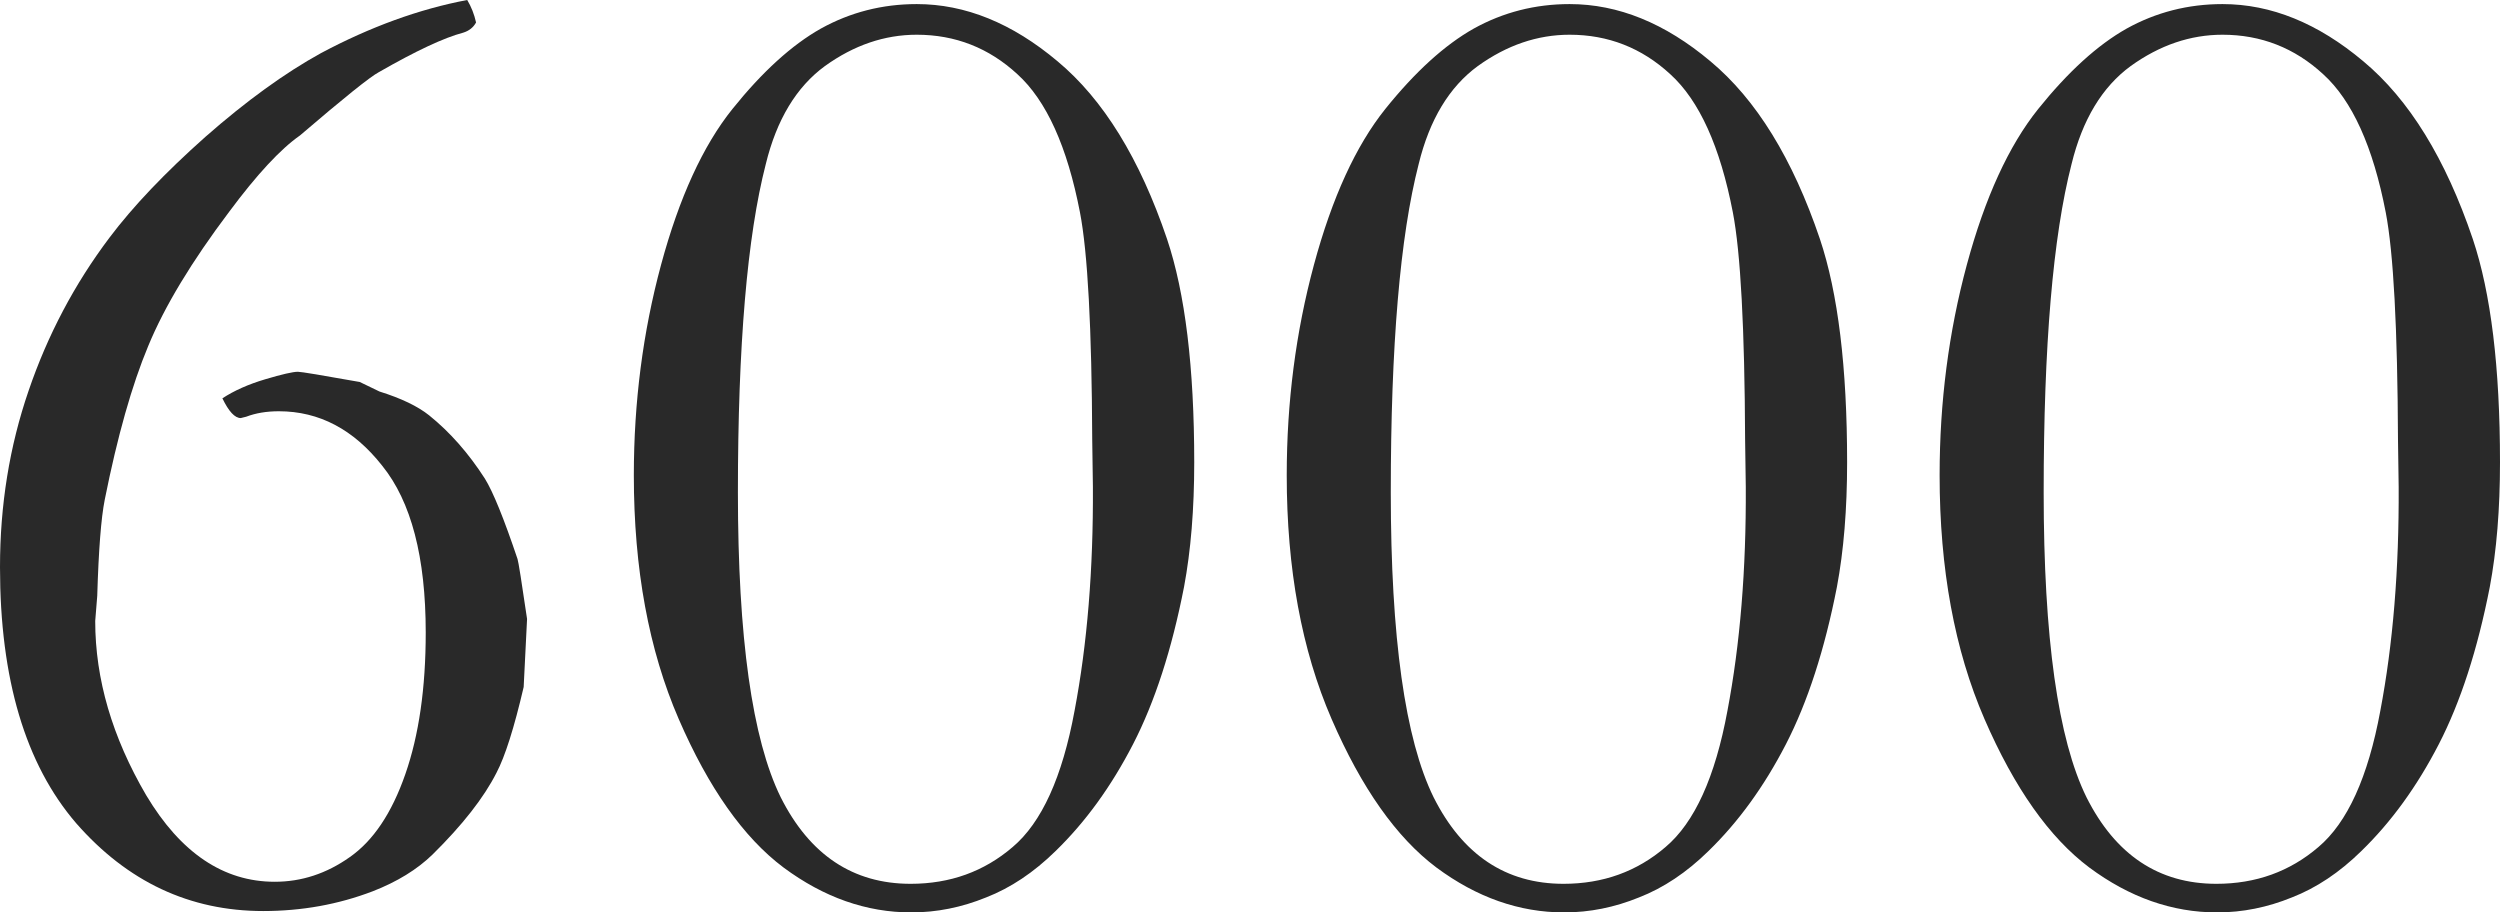
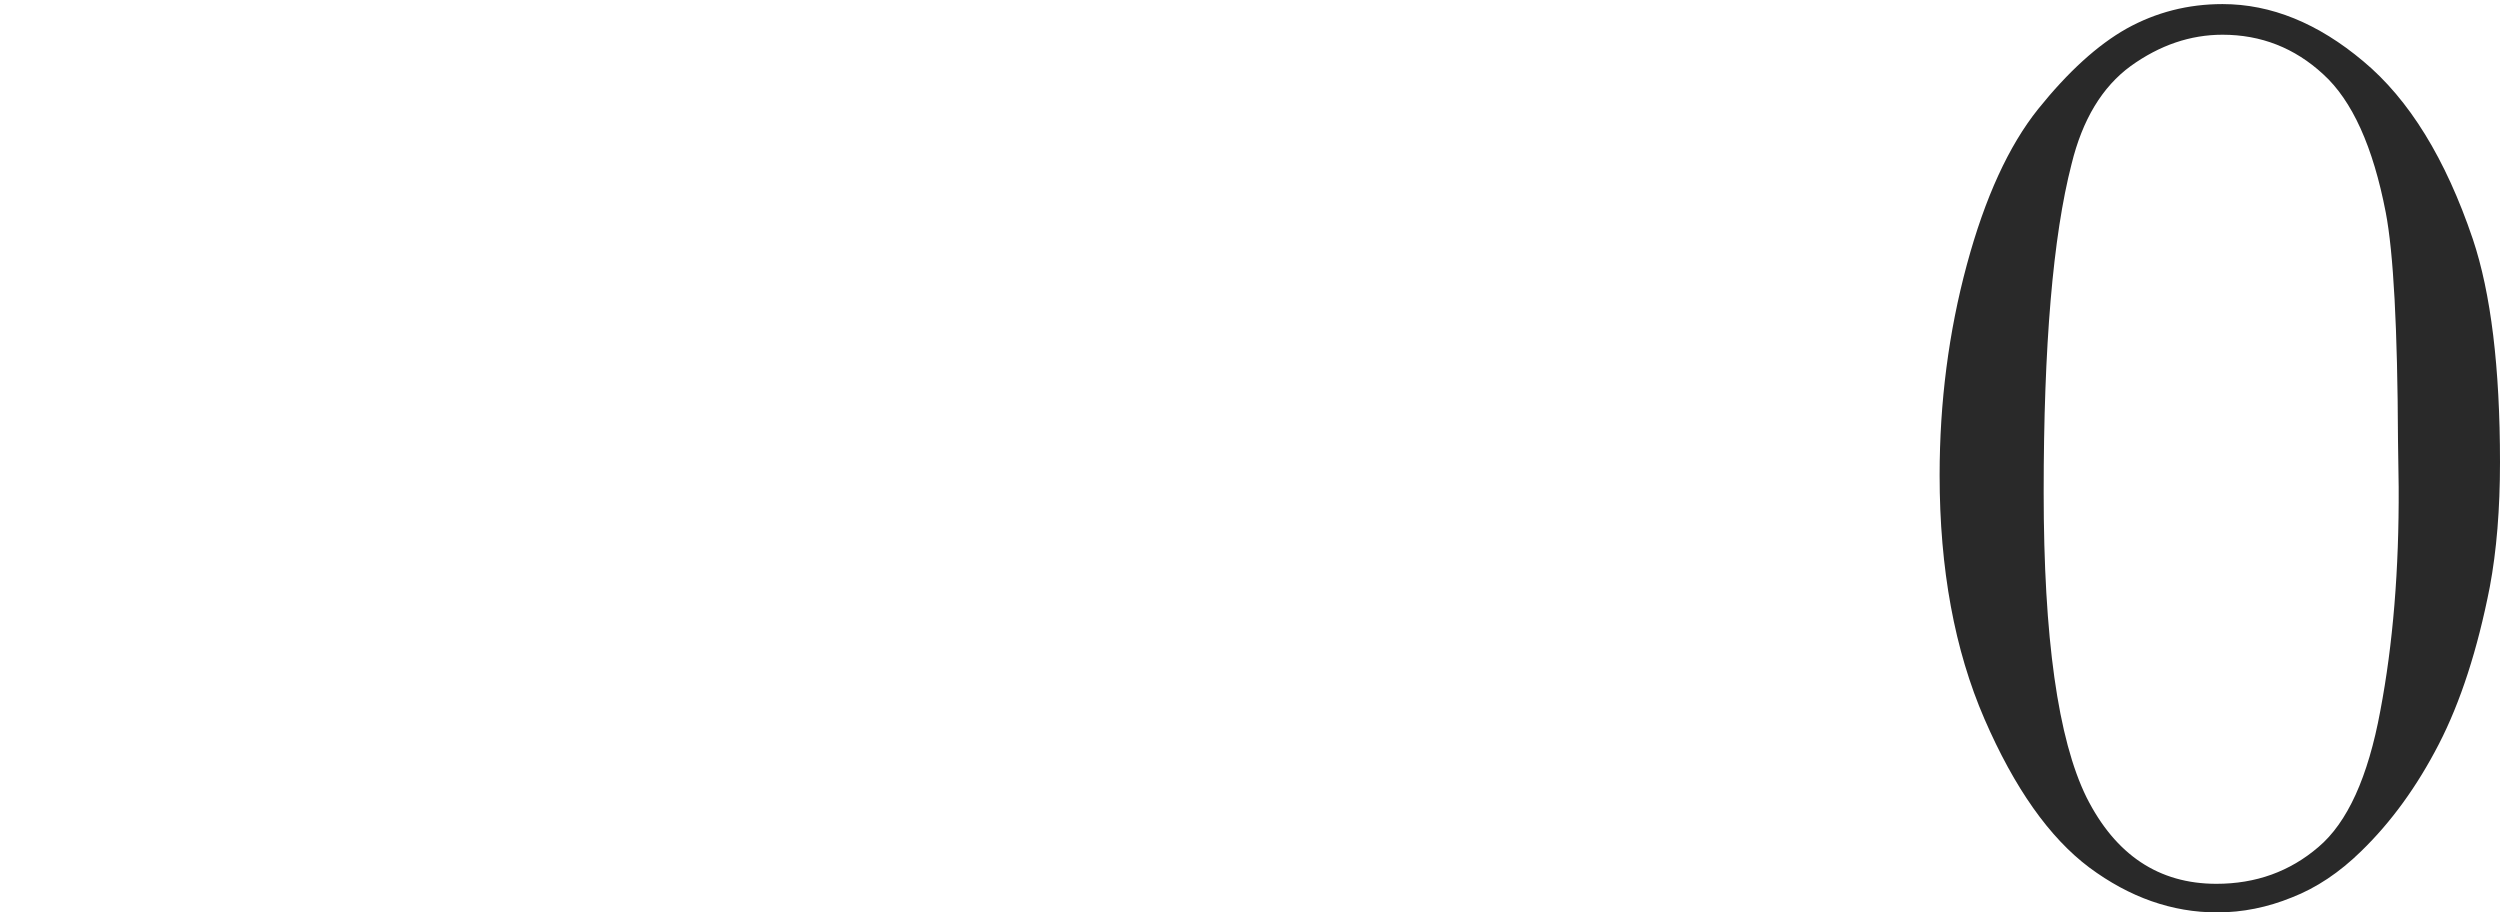
<svg xmlns="http://www.w3.org/2000/svg" width="137" height="50" viewBox="0 0 137 50" fill="none">
-   <path d="M25.604 0C25.827 0.373 25.989 0.784 26.088 1.231C25.939 1.505 25.703 1.692 25.38 1.791C24.337 2.065 22.796 2.786 20.759 3.955C20.287 4.204 18.846 5.361 16.436 7.425C15.367 8.172 14.075 9.565 12.56 11.604C10.497 14.341 9.019 16.791 8.125 18.955C7.23 21.095 6.435 23.905 5.739 27.388C5.541 28.383 5.404 30.137 5.329 32.649L5.218 34.03C5.218 37.214 6.149 40.398 8.013 43.582C9.901 46.741 12.249 48.321 15.057 48.321C16.523 48.321 17.889 47.873 19.156 46.978C20.448 46.082 21.467 44.565 22.212 42.425C22.958 40.286 23.33 37.699 23.33 34.664C23.33 30.535 22.535 27.488 20.945 25.522C19.38 23.532 17.491 22.537 15.28 22.537C14.609 22.537 14.013 22.637 13.491 22.836L13.193 22.91C12.87 22.91 12.535 22.55 12.187 21.828C12.833 21.405 13.616 21.057 14.535 20.784C15.454 20.51 16.05 20.373 16.324 20.373C16.498 20.373 17.628 20.56 19.715 20.933L20.796 21.455C21.989 21.828 22.895 22.264 23.517 22.761C24.66 23.682 25.678 24.838 26.573 26.231C27.02 26.953 27.616 28.42 28.361 30.634C28.411 30.784 28.585 31.878 28.883 33.918L28.697 37.649C28.175 39.888 27.678 41.455 27.206 42.351C26.511 43.719 25.343 45.211 23.703 46.828C22.858 47.649 21.765 48.321 20.423 48.843C18.535 49.565 16.535 49.925 14.423 49.925C10.398 49.925 6.982 48.321 4.174 45.112C1.391 41.878 0 37.202 0 31.082C0 27.674 0.522 24.453 1.565 21.418C2.609 18.358 4.087 15.56 6 13.022C7.292 11.306 9.044 9.465 11.255 7.5C13.491 5.535 15.603 4.005 17.591 2.91C20.299 1.468 22.97 0.498 25.604 0Z" fill="#292929" />
-   <path d="M65.444 25.336C65.444 27.898 65.258 30.174 64.885 32.164C64.214 35.597 63.282 38.47 62.09 40.784C60.897 43.097 59.481 45.05 57.841 46.642C56.648 47.811 55.381 48.657 54.04 49.179C52.698 49.726 51.331 50 49.94 50C47.48 50 45.145 49.179 42.934 47.537C40.747 45.895 38.834 43.184 37.194 39.403C35.554 35.622 34.734 31.169 34.734 26.045C34.734 22.04 35.231 18.197 36.225 14.515C37.219 10.833 38.523 7.985 40.139 5.97C41.778 3.93 43.393 2.463 44.983 1.567C46.598 0.672 48.35 0.224 50.238 0.224C52.897 0.224 55.468 1.269 57.953 3.358C60.462 5.448 62.462 8.694 63.953 13.097C64.947 16.057 65.444 20.137 65.444 25.336ZM59.854 24.105C59.829 17.985 59.605 13.831 59.183 11.642C58.487 8.035 57.344 5.51 55.754 4.067C54.189 2.624 52.35 1.903 50.238 1.903C48.474 1.903 46.797 2.475 45.207 3.619C43.642 4.764 42.561 6.555 41.965 8.993C40.946 12.948 40.437 18.943 40.437 26.978C40.437 34.938 41.219 40.51 42.785 43.694C44.375 46.853 46.748 48.433 49.903 48.433C52.065 48.433 53.928 47.761 55.493 46.418C57.083 45.075 58.214 42.587 58.885 38.955C59.58 35.298 59.916 31.206 59.891 26.679L59.854 24.105Z" fill="#292929" />
-   <path d="M101.222 25.336C101.222 27.898 101.036 30.174 100.663 32.164C99.992 35.597 99.06 38.47 97.868 40.784C96.675 43.097 95.259 45.05 93.619 46.642C92.427 47.811 91.159 48.657 89.818 49.179C88.476 49.726 87.109 50 85.718 50C83.258 50 80.923 49.179 78.712 47.537C76.525 45.895 74.612 43.184 72.972 39.403C71.332 35.622 70.513 31.169 70.513 26.045C70.513 22.04 71.009 18.197 72.003 14.515C72.997 10.833 74.302 7.985 75.916 5.97C77.556 3.93 79.171 2.463 80.761 1.567C82.376 0.672 84.128 0.224 86.016 0.224C88.675 0.224 91.246 1.269 93.731 3.358C96.24 5.448 98.24 8.694 99.731 13.097C100.725 16.057 101.222 20.137 101.222 25.336ZM95.632 24.105C95.607 17.985 95.383 13.831 94.961 11.642C94.265 8.035 93.122 5.51 91.532 4.067C89.967 2.624 88.128 1.903 86.016 1.903C84.252 1.903 82.575 2.475 80.985 3.619C79.42 4.764 78.339 6.555 77.743 8.993C76.724 12.948 76.215 18.943 76.215 26.978C76.215 34.938 76.997 40.51 78.563 43.694C80.153 46.853 82.525 48.433 85.681 48.433C87.843 48.433 89.706 47.761 91.271 46.418C92.861 45.075 93.992 42.587 94.663 38.955C95.358 35.298 95.694 31.206 95.669 26.679L95.632 24.105Z" fill="#292929" />
  <path d="M137 25.336C137 27.898 136.814 30.174 136.441 32.164C135.77 35.597 134.838 38.47 133.646 40.784C132.453 43.097 131.037 45.05 129.397 46.642C128.205 47.811 126.937 48.657 125.596 49.179C124.254 49.726 122.888 50 121.496 50C119.036 50 116.701 49.179 114.49 47.537C112.303 45.895 110.39 43.184 108.75 39.403C107.11 35.622 106.291 31.169 106.291 26.045C106.291 22.04 106.787 18.197 107.781 14.515C108.775 10.833 110.08 7.985 111.695 5.97C113.334 3.93 114.949 2.463 116.539 1.567C118.154 0.672 119.906 0.224 121.794 0.224C124.453 0.224 127.024 1.269 129.509 3.358C132.018 5.448 134.018 8.694 135.509 13.097C136.503 16.057 137 20.137 137 25.336ZM131.41 24.105C131.385 17.985 131.161 13.831 130.739 11.642C130.043 8.035 128.9 5.51 127.31 4.067C125.745 2.624 123.906 1.903 121.794 1.903C120.03 1.903 118.353 2.475 116.763 3.619C115.198 4.764 114.117 6.555 113.521 8.993C112.502 12.948 111.993 18.943 111.993 26.978C111.993 34.938 112.775 40.51 114.341 43.694C115.931 46.853 118.303 48.433 121.459 48.433C123.621 48.433 125.484 47.761 127.049 46.418C128.639 45.075 129.77 42.587 130.441 38.955C131.136 35.298 131.472 31.206 131.447 26.679L131.41 24.105Z" fill="#292929" />
</svg>